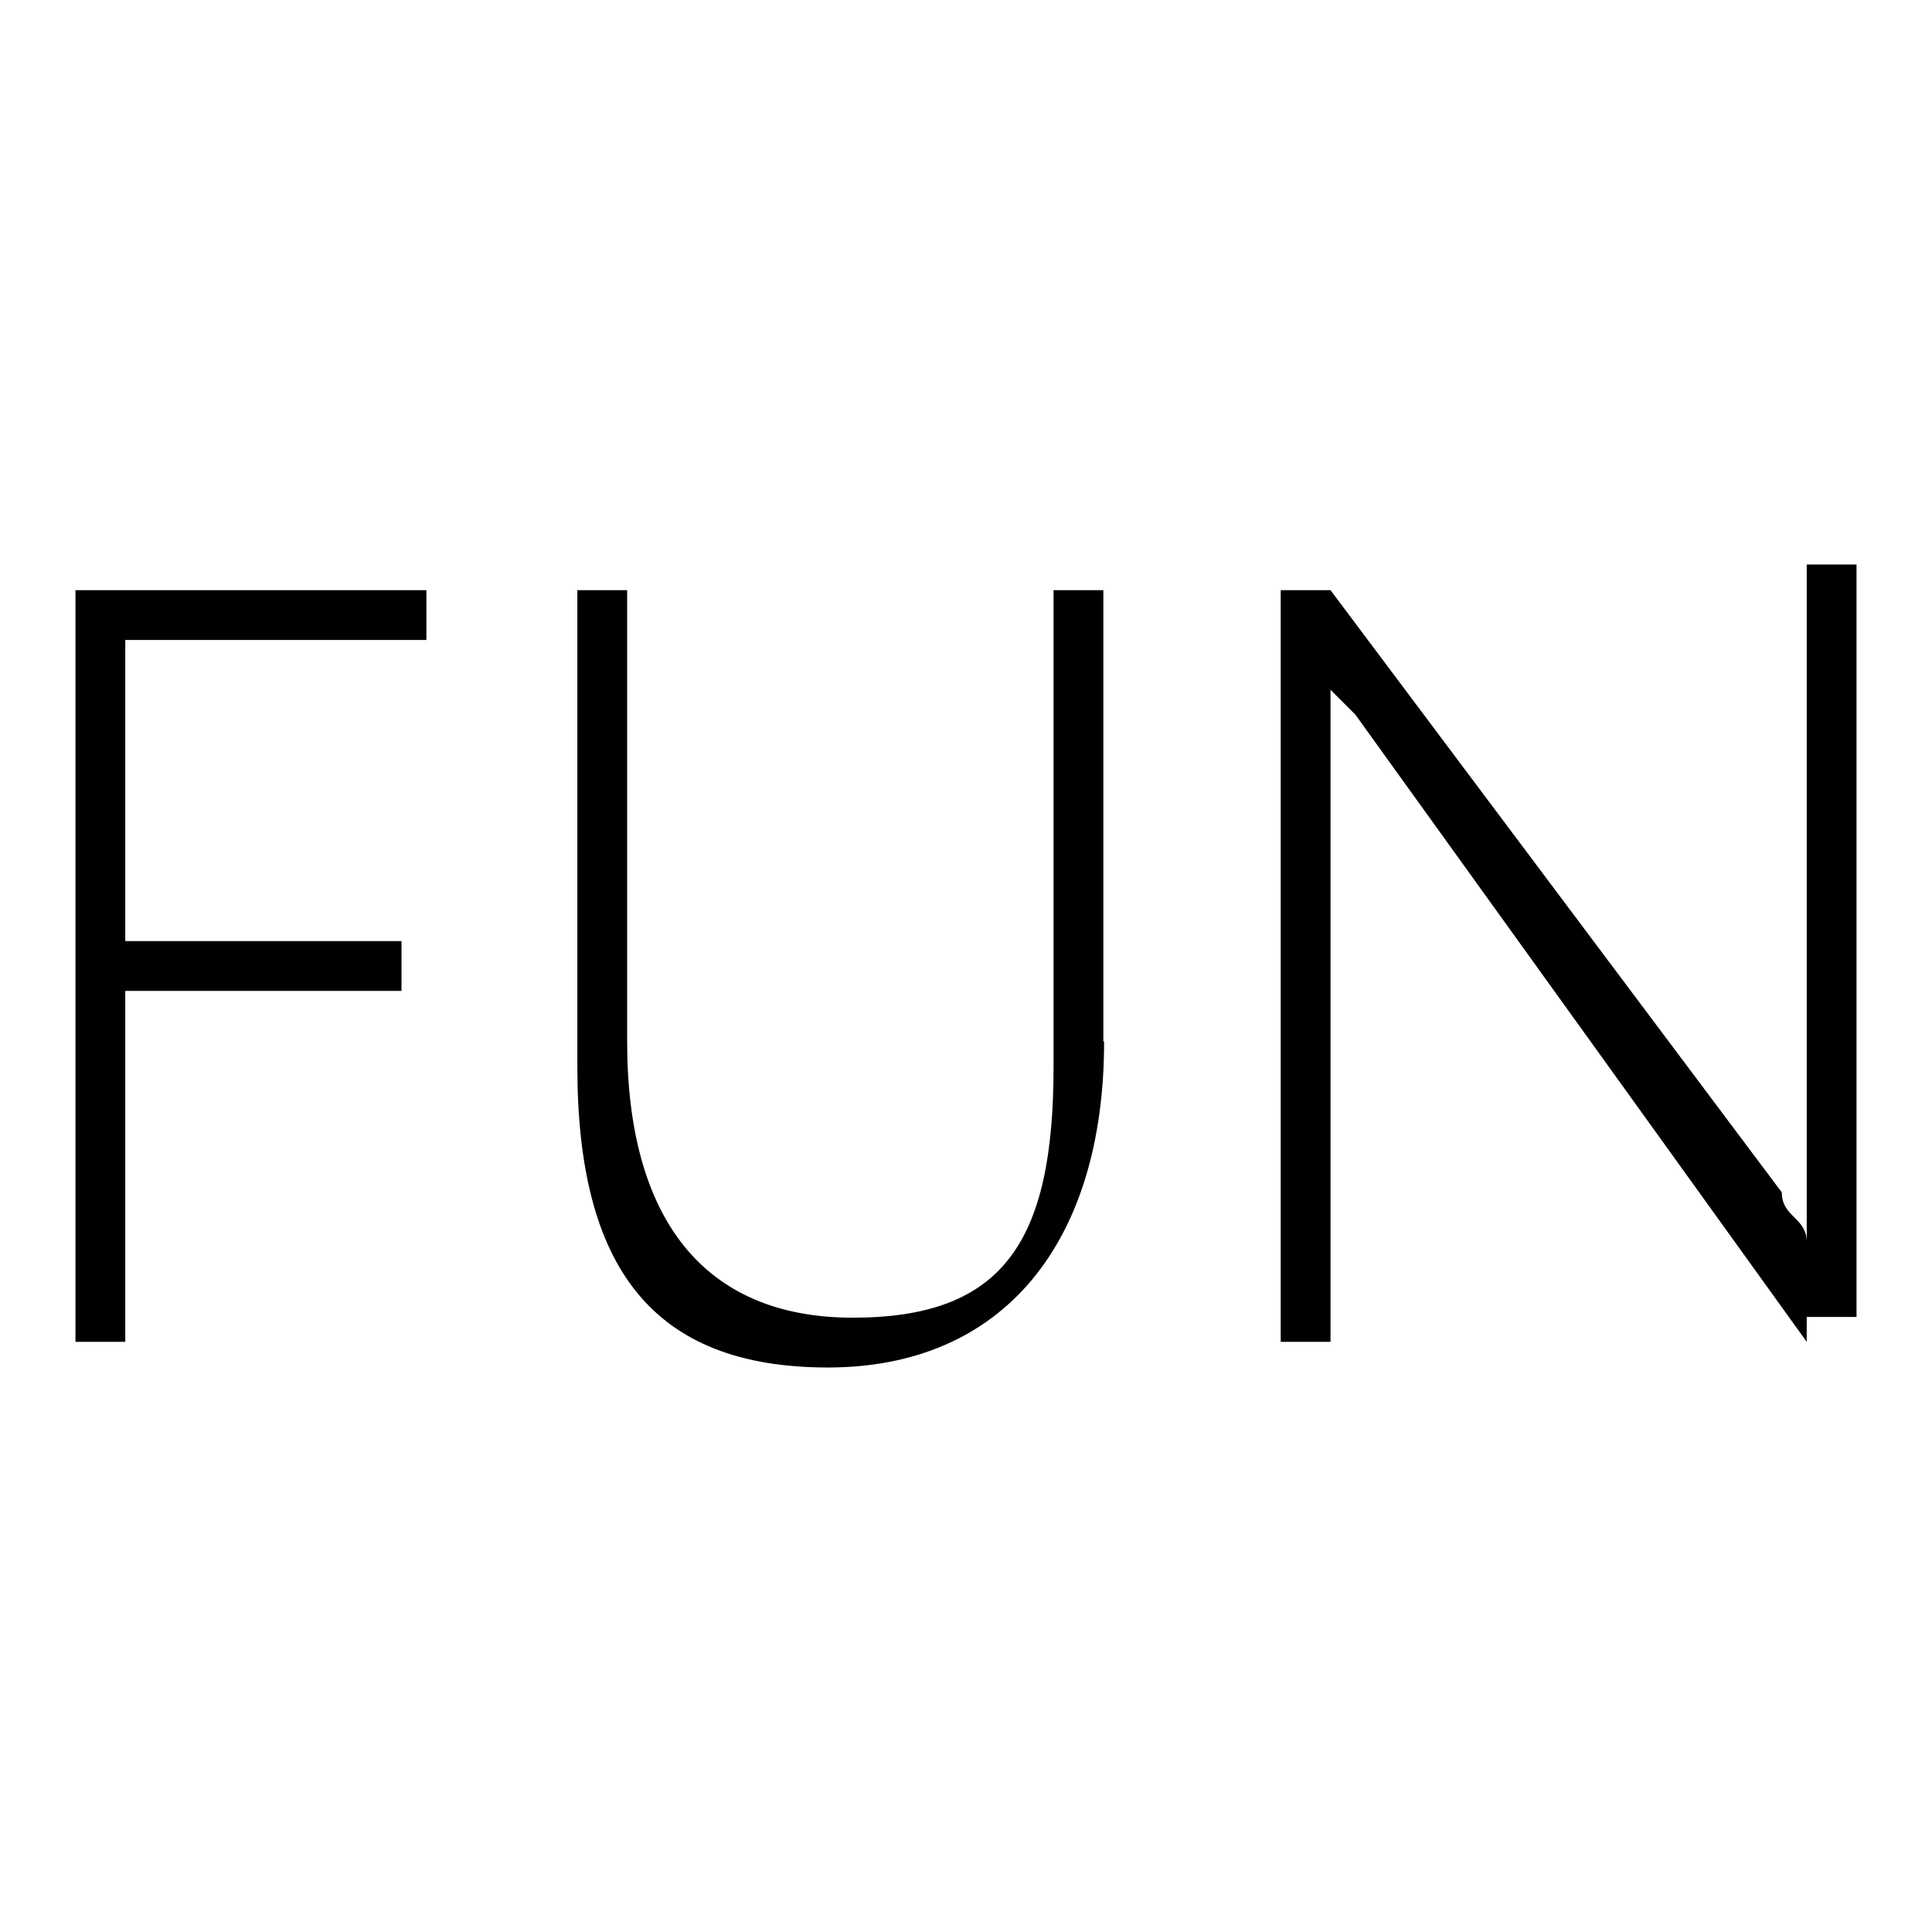
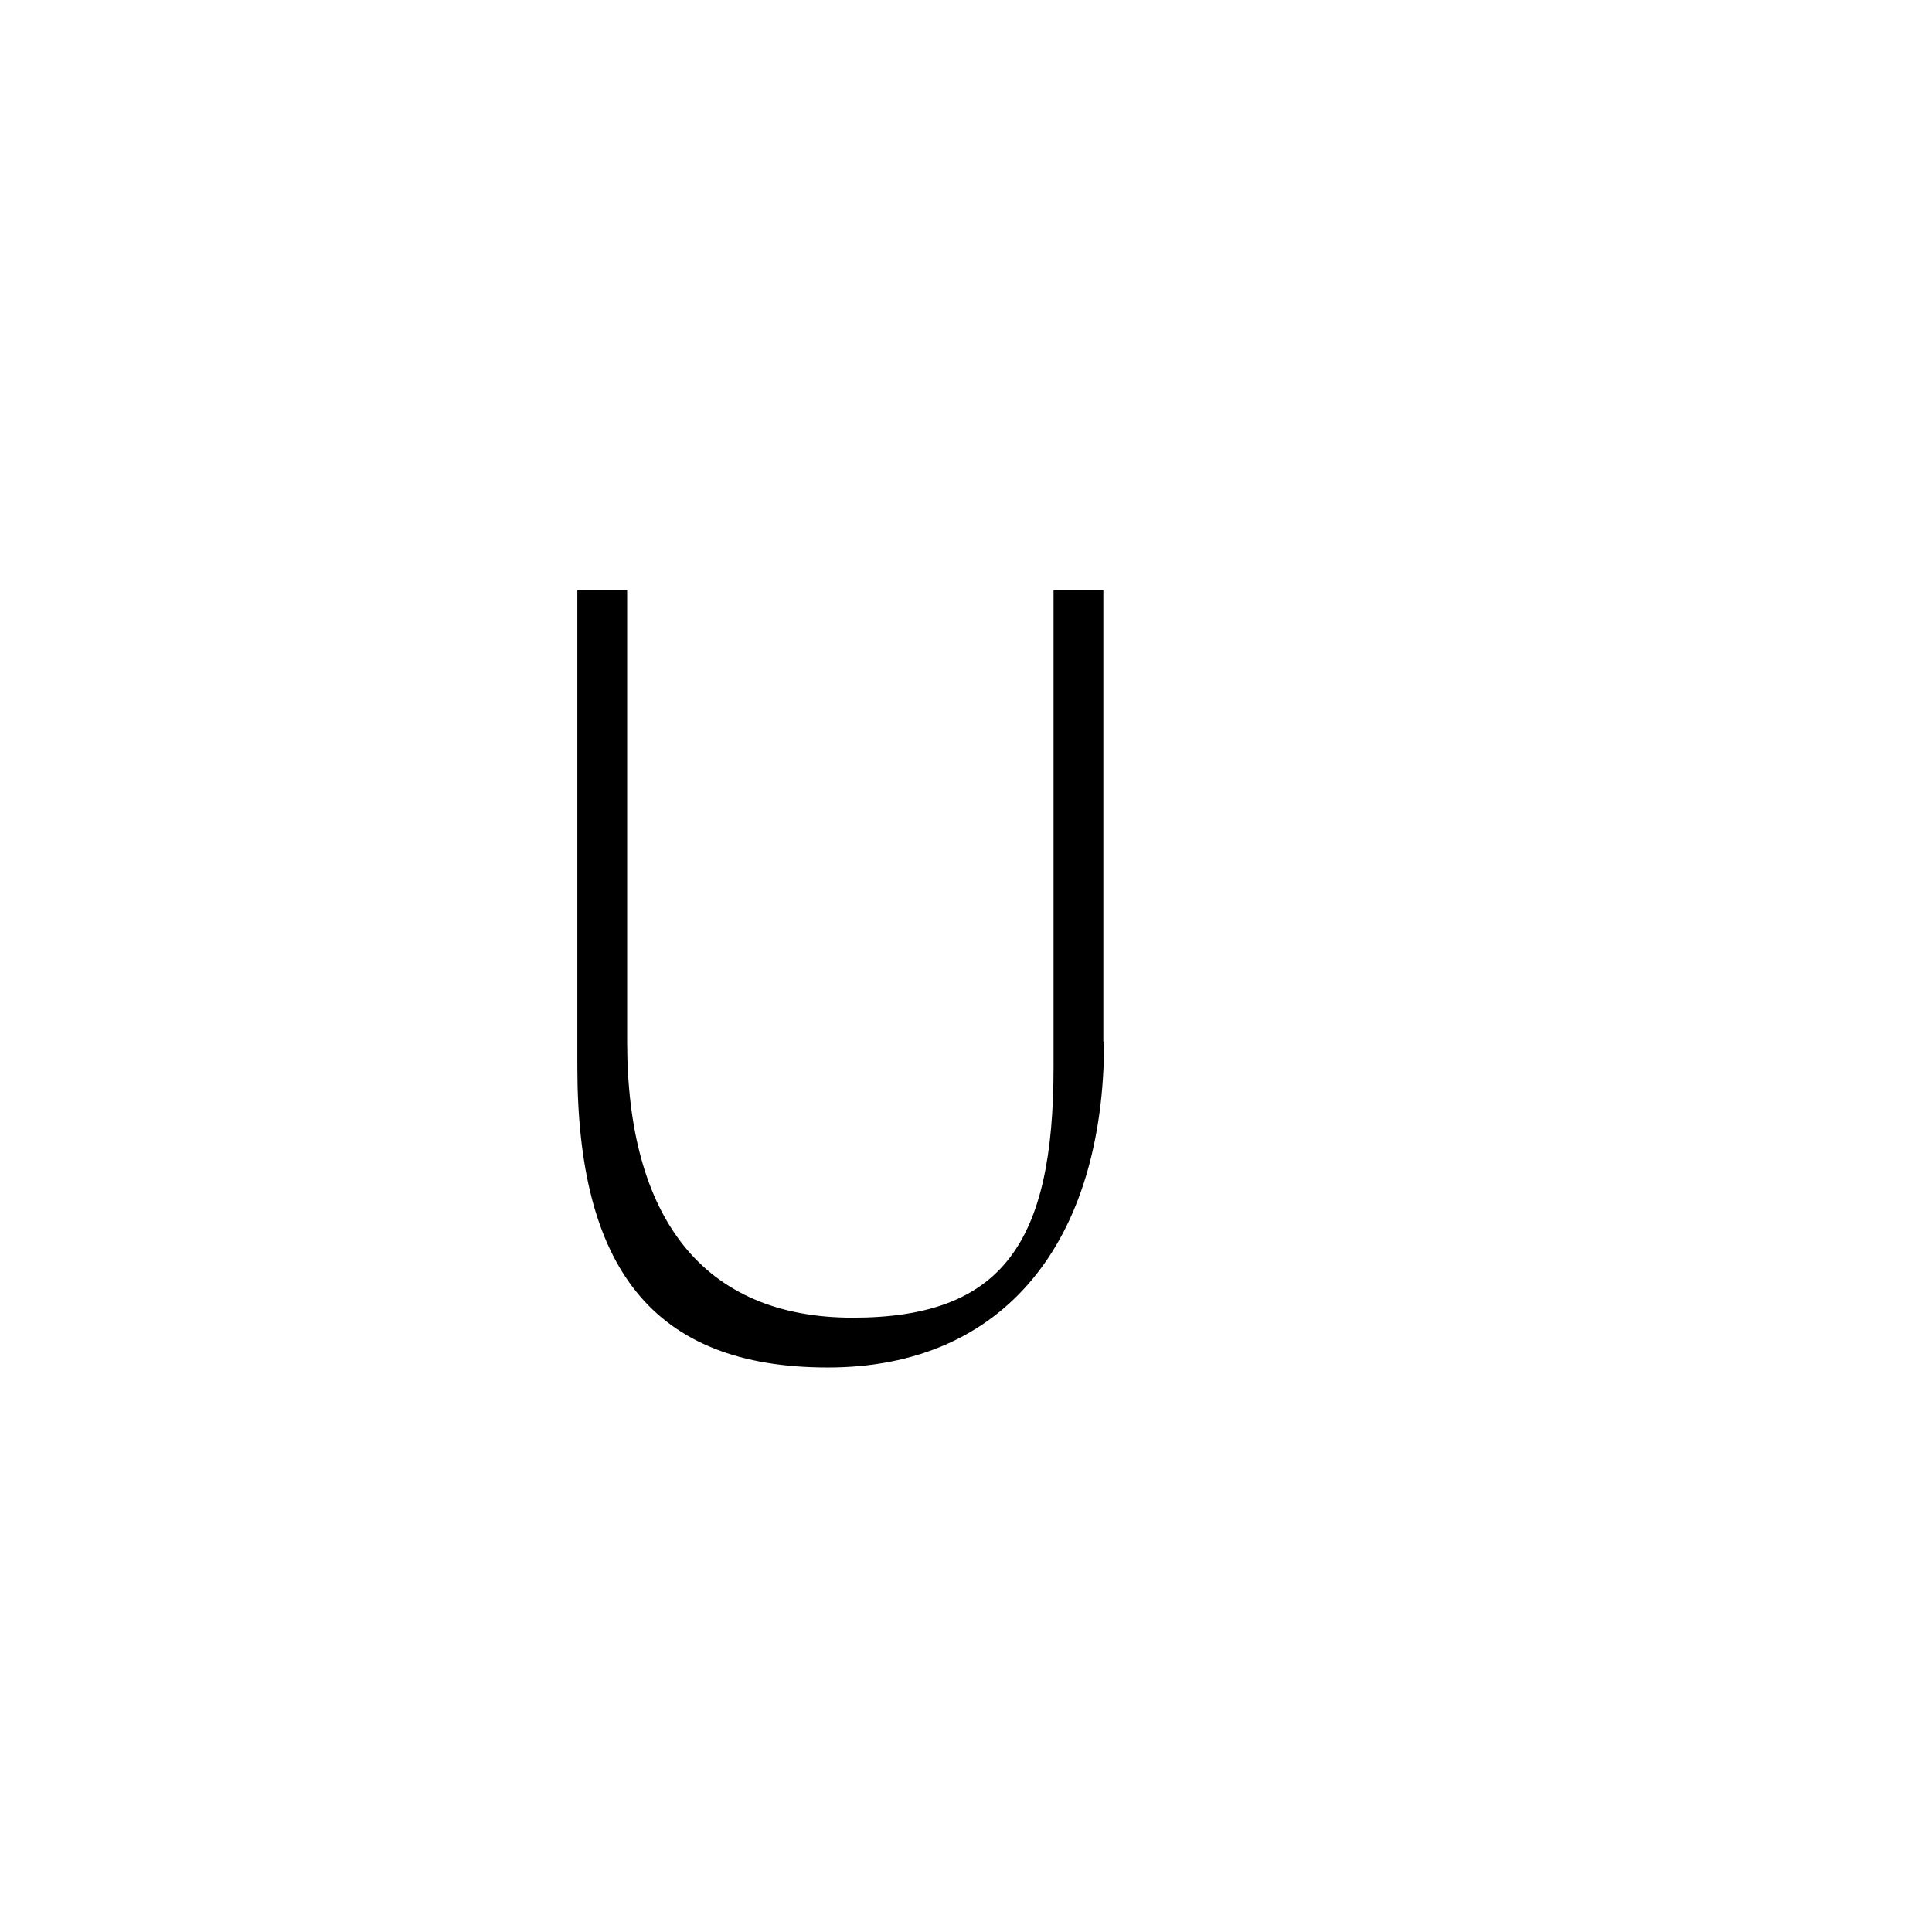
<svg xmlns="http://www.w3.org/2000/svg" version="1.1" x="0px" y="0px" viewBox="0 0 256 256" enable-background="new 0 0 256 256" xml:space="preserve">
  <g>
    <g>
-       <path fill="#000000" d="M16.6,84.8v39.9h36.6v6.6H16.6v46.5H10V78.2h46.5v6.6H16.6z" />
      <path fill="#000000" d="M146.3,138c0,26.6-13.3,43.2-36.6,43.2c-23.3,0-33.2-13.3-33.2-39.9V78.2h6.6V138c0,23.3,10,36.6,29.9,36.6c19.9,0,26.6-10,26.6-33.2V78.2h6.6V138z" />
-       <path fill="#000000" d="M239.4,177.8l-59.8-83.1l-3.3-3.3l0,0l0,0v3.3v83.1h-6.6V78.2h6.6l59.8,79.8c0,3.3,3.3,3.3,3.3,6.6l0,0c0-3.3,0-6.6,0-10V74.8h6.6v99.7h-6.6V177.8z" />
    </g>
  </g>
</svg>